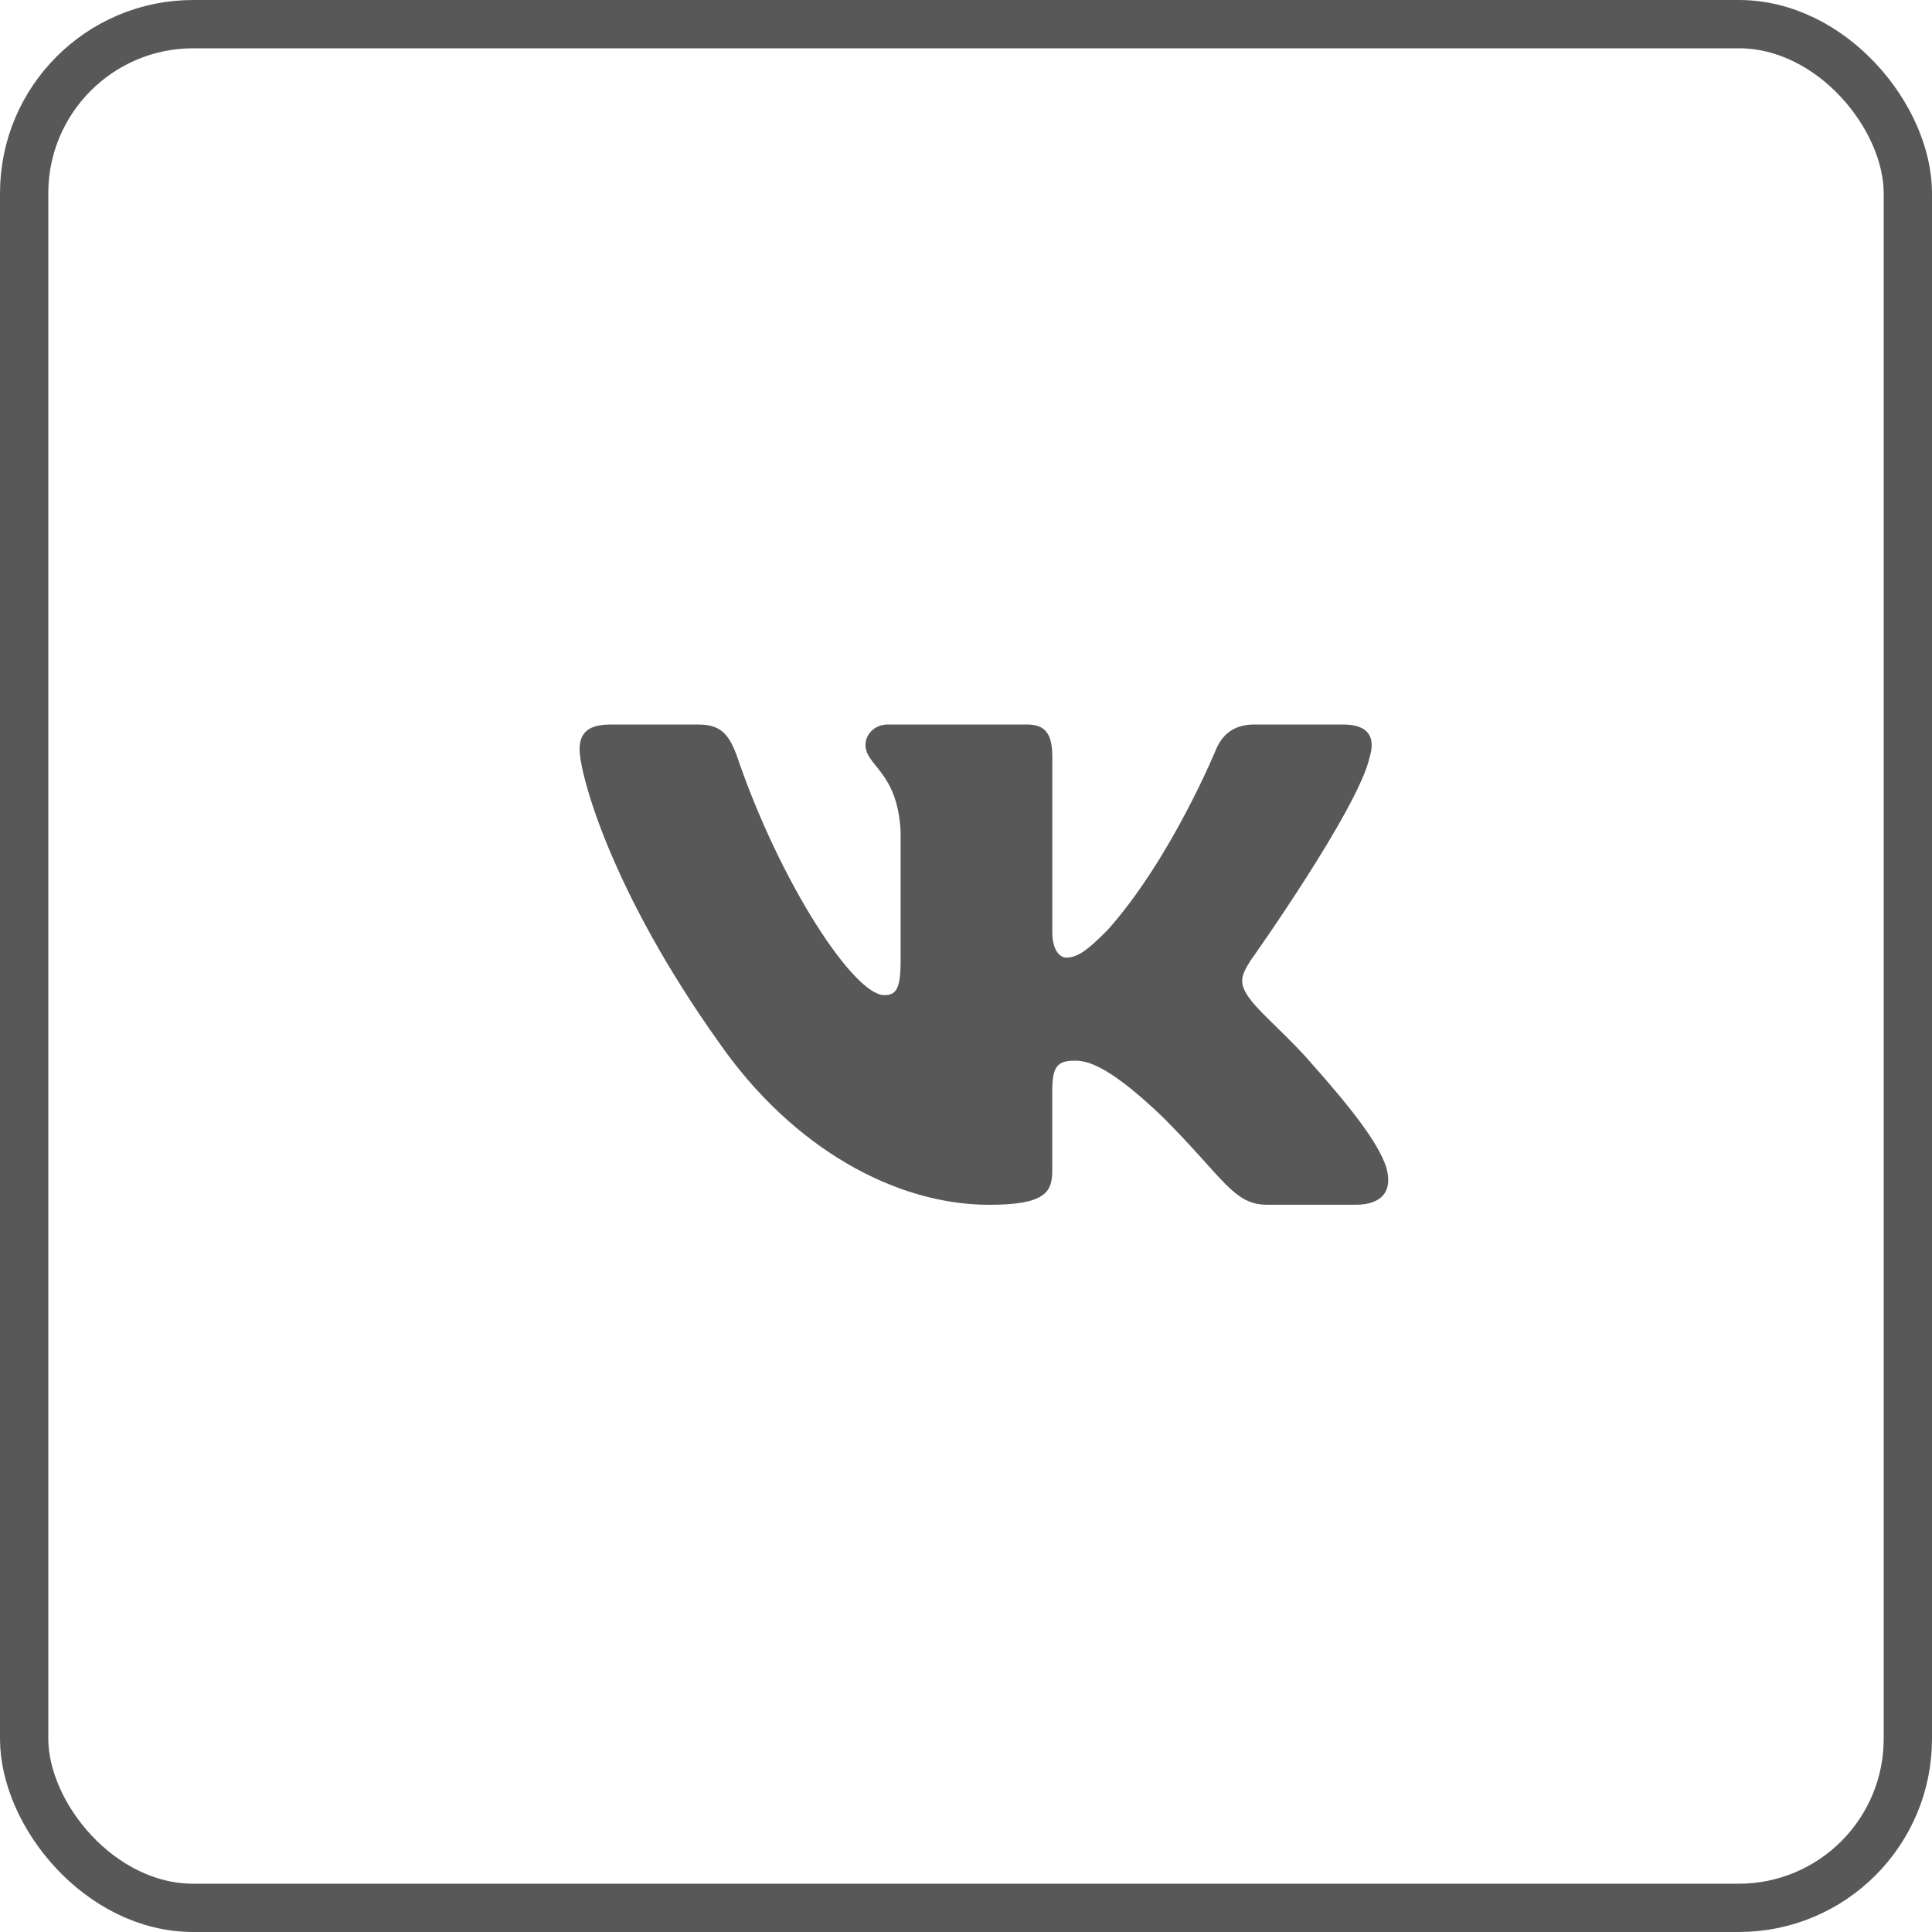
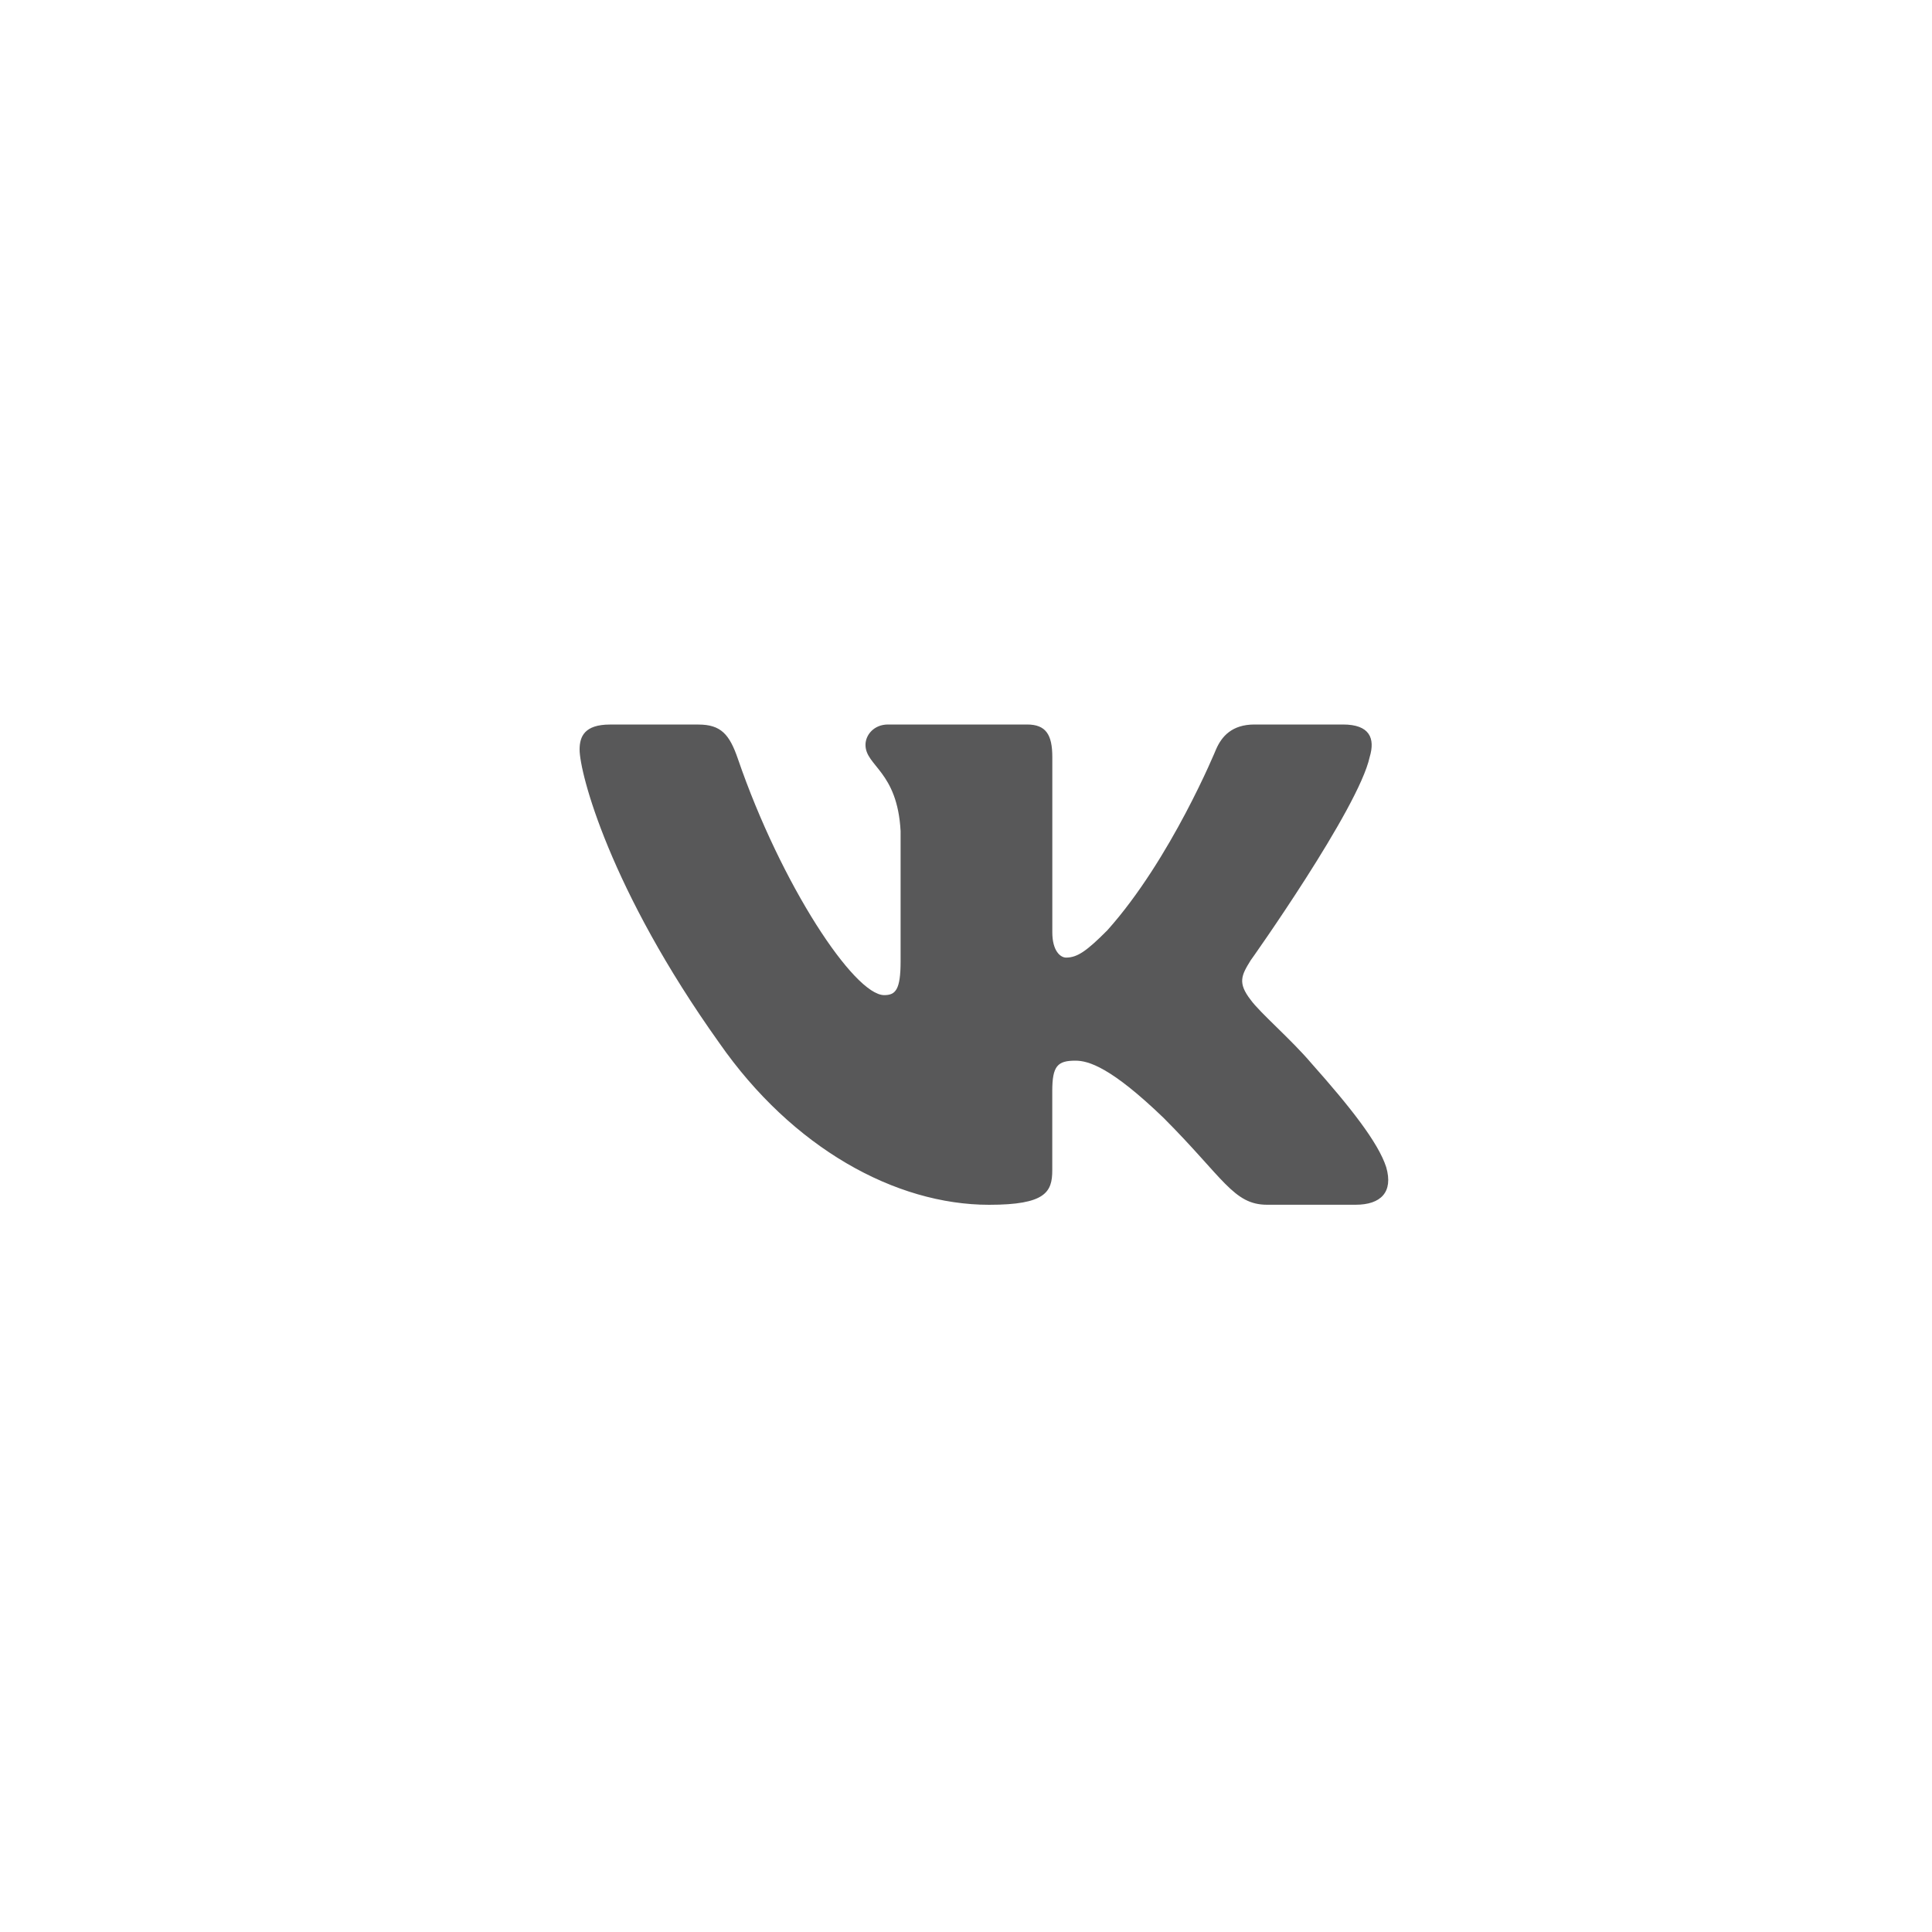
<svg xmlns="http://www.w3.org/2000/svg" width="40" height="40" viewBox="0 0 40 40" fill="none">
  <g opacity="0.7">
-     <rect x="0.5" y="0.5" width="39" height="39" rx="3.5" stroke="#111112" />
    <path d="M28.358 15.673C28.475 15.285 28.358 15 27.805 15H25.973C25.506 15 25.293 15.246 25.176 15.517C25.176 15.517 24.245 17.789 22.925 19.262C22.499 19.69 22.304 19.826 22.072 19.826C21.956 19.826 21.787 19.69 21.787 19.302V15.673C21.787 15.207 21.652 15 21.264 15H18.385C18.094 15 17.919 15.216 17.919 15.421C17.919 15.862 18.579 15.964 18.646 17.207V19.904C18.646 20.495 18.54 20.603 18.306 20.603C17.686 20.603 16.175 18.323 15.278 15.713C15.104 15.206 14.928 15.001 14.46 15.001H12.628C12.104 15.001 12 15.247 12 15.518C12 16.004 12.621 18.41 14.892 21.593C16.405 23.766 18.537 24.944 20.479 24.944C21.642 24.944 21.786 24.682 21.786 24.231V22.589C21.786 22.066 21.897 21.96 22.266 21.96C22.536 21.96 23.003 22.097 24.09 23.144C25.331 24.386 25.537 24.943 26.234 24.943H28.066C28.588 24.943 28.85 24.682 28.7 24.165C28.535 23.651 27.942 22.904 27.155 22.019C26.727 21.514 26.088 20.971 25.893 20.7C25.622 20.35 25.7 20.195 25.893 19.884C25.894 19.885 28.126 16.742 28.358 15.673Z" fill="#111112" />
  </g>
</svg>